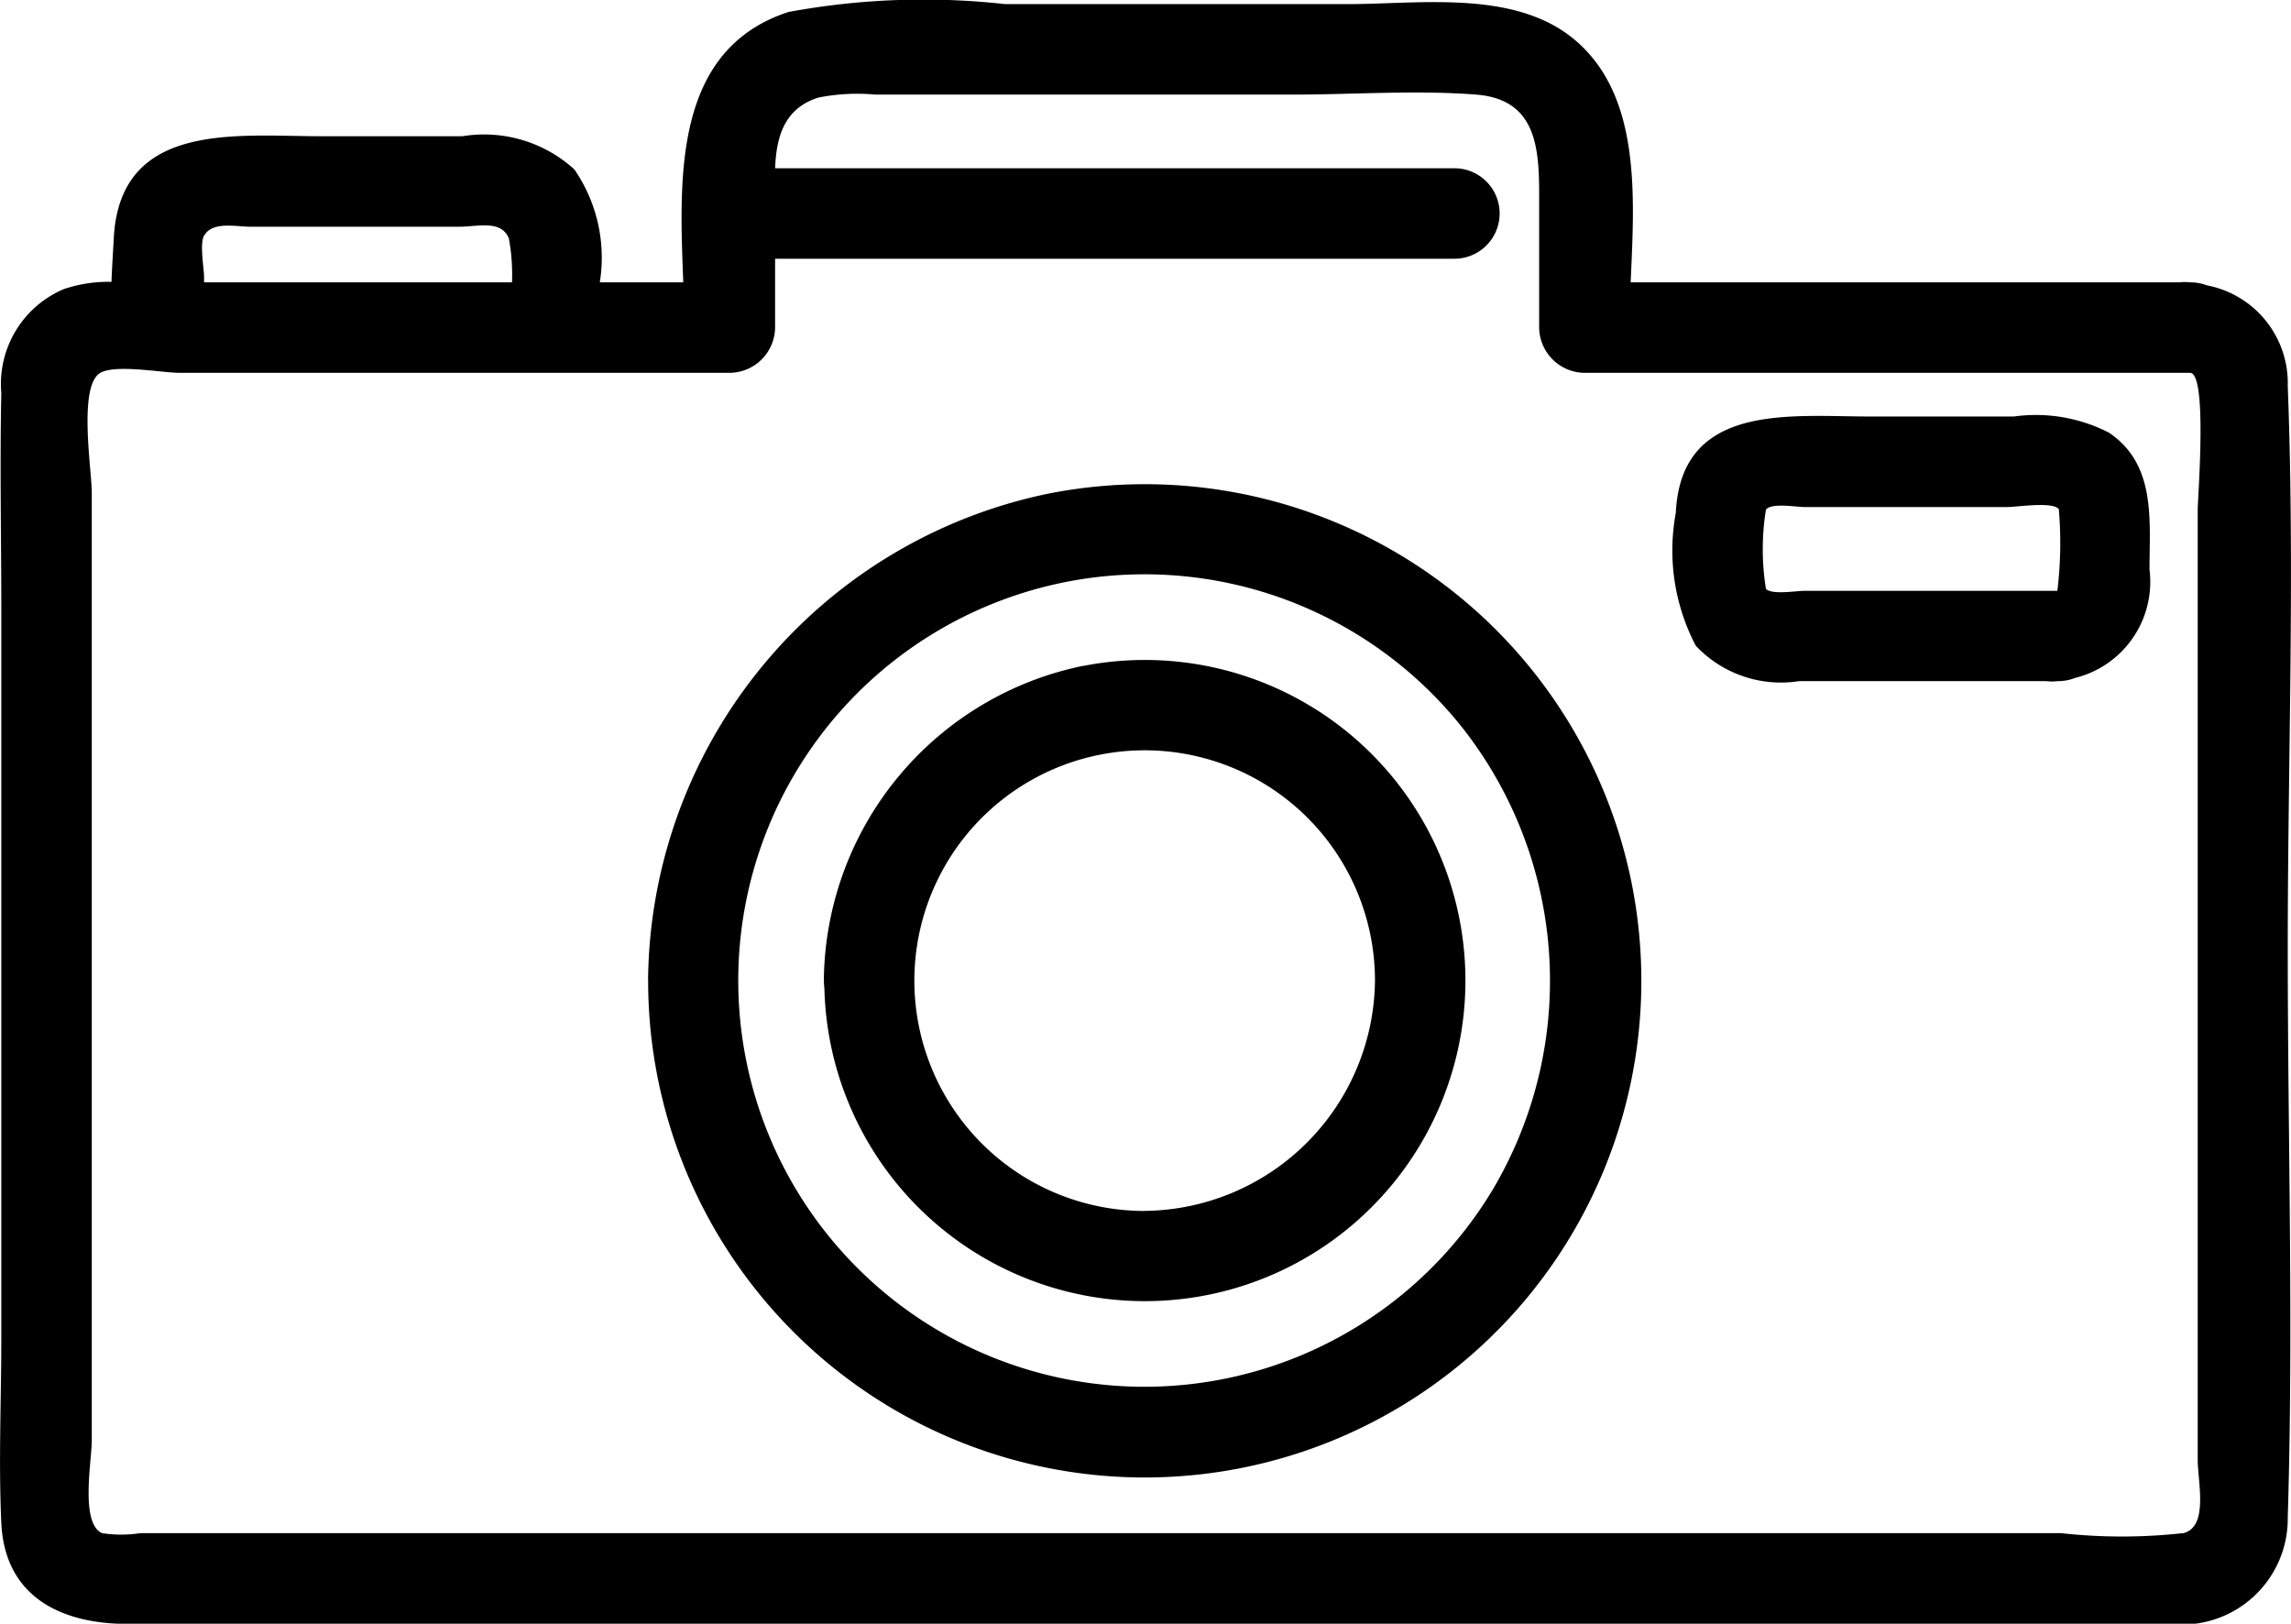
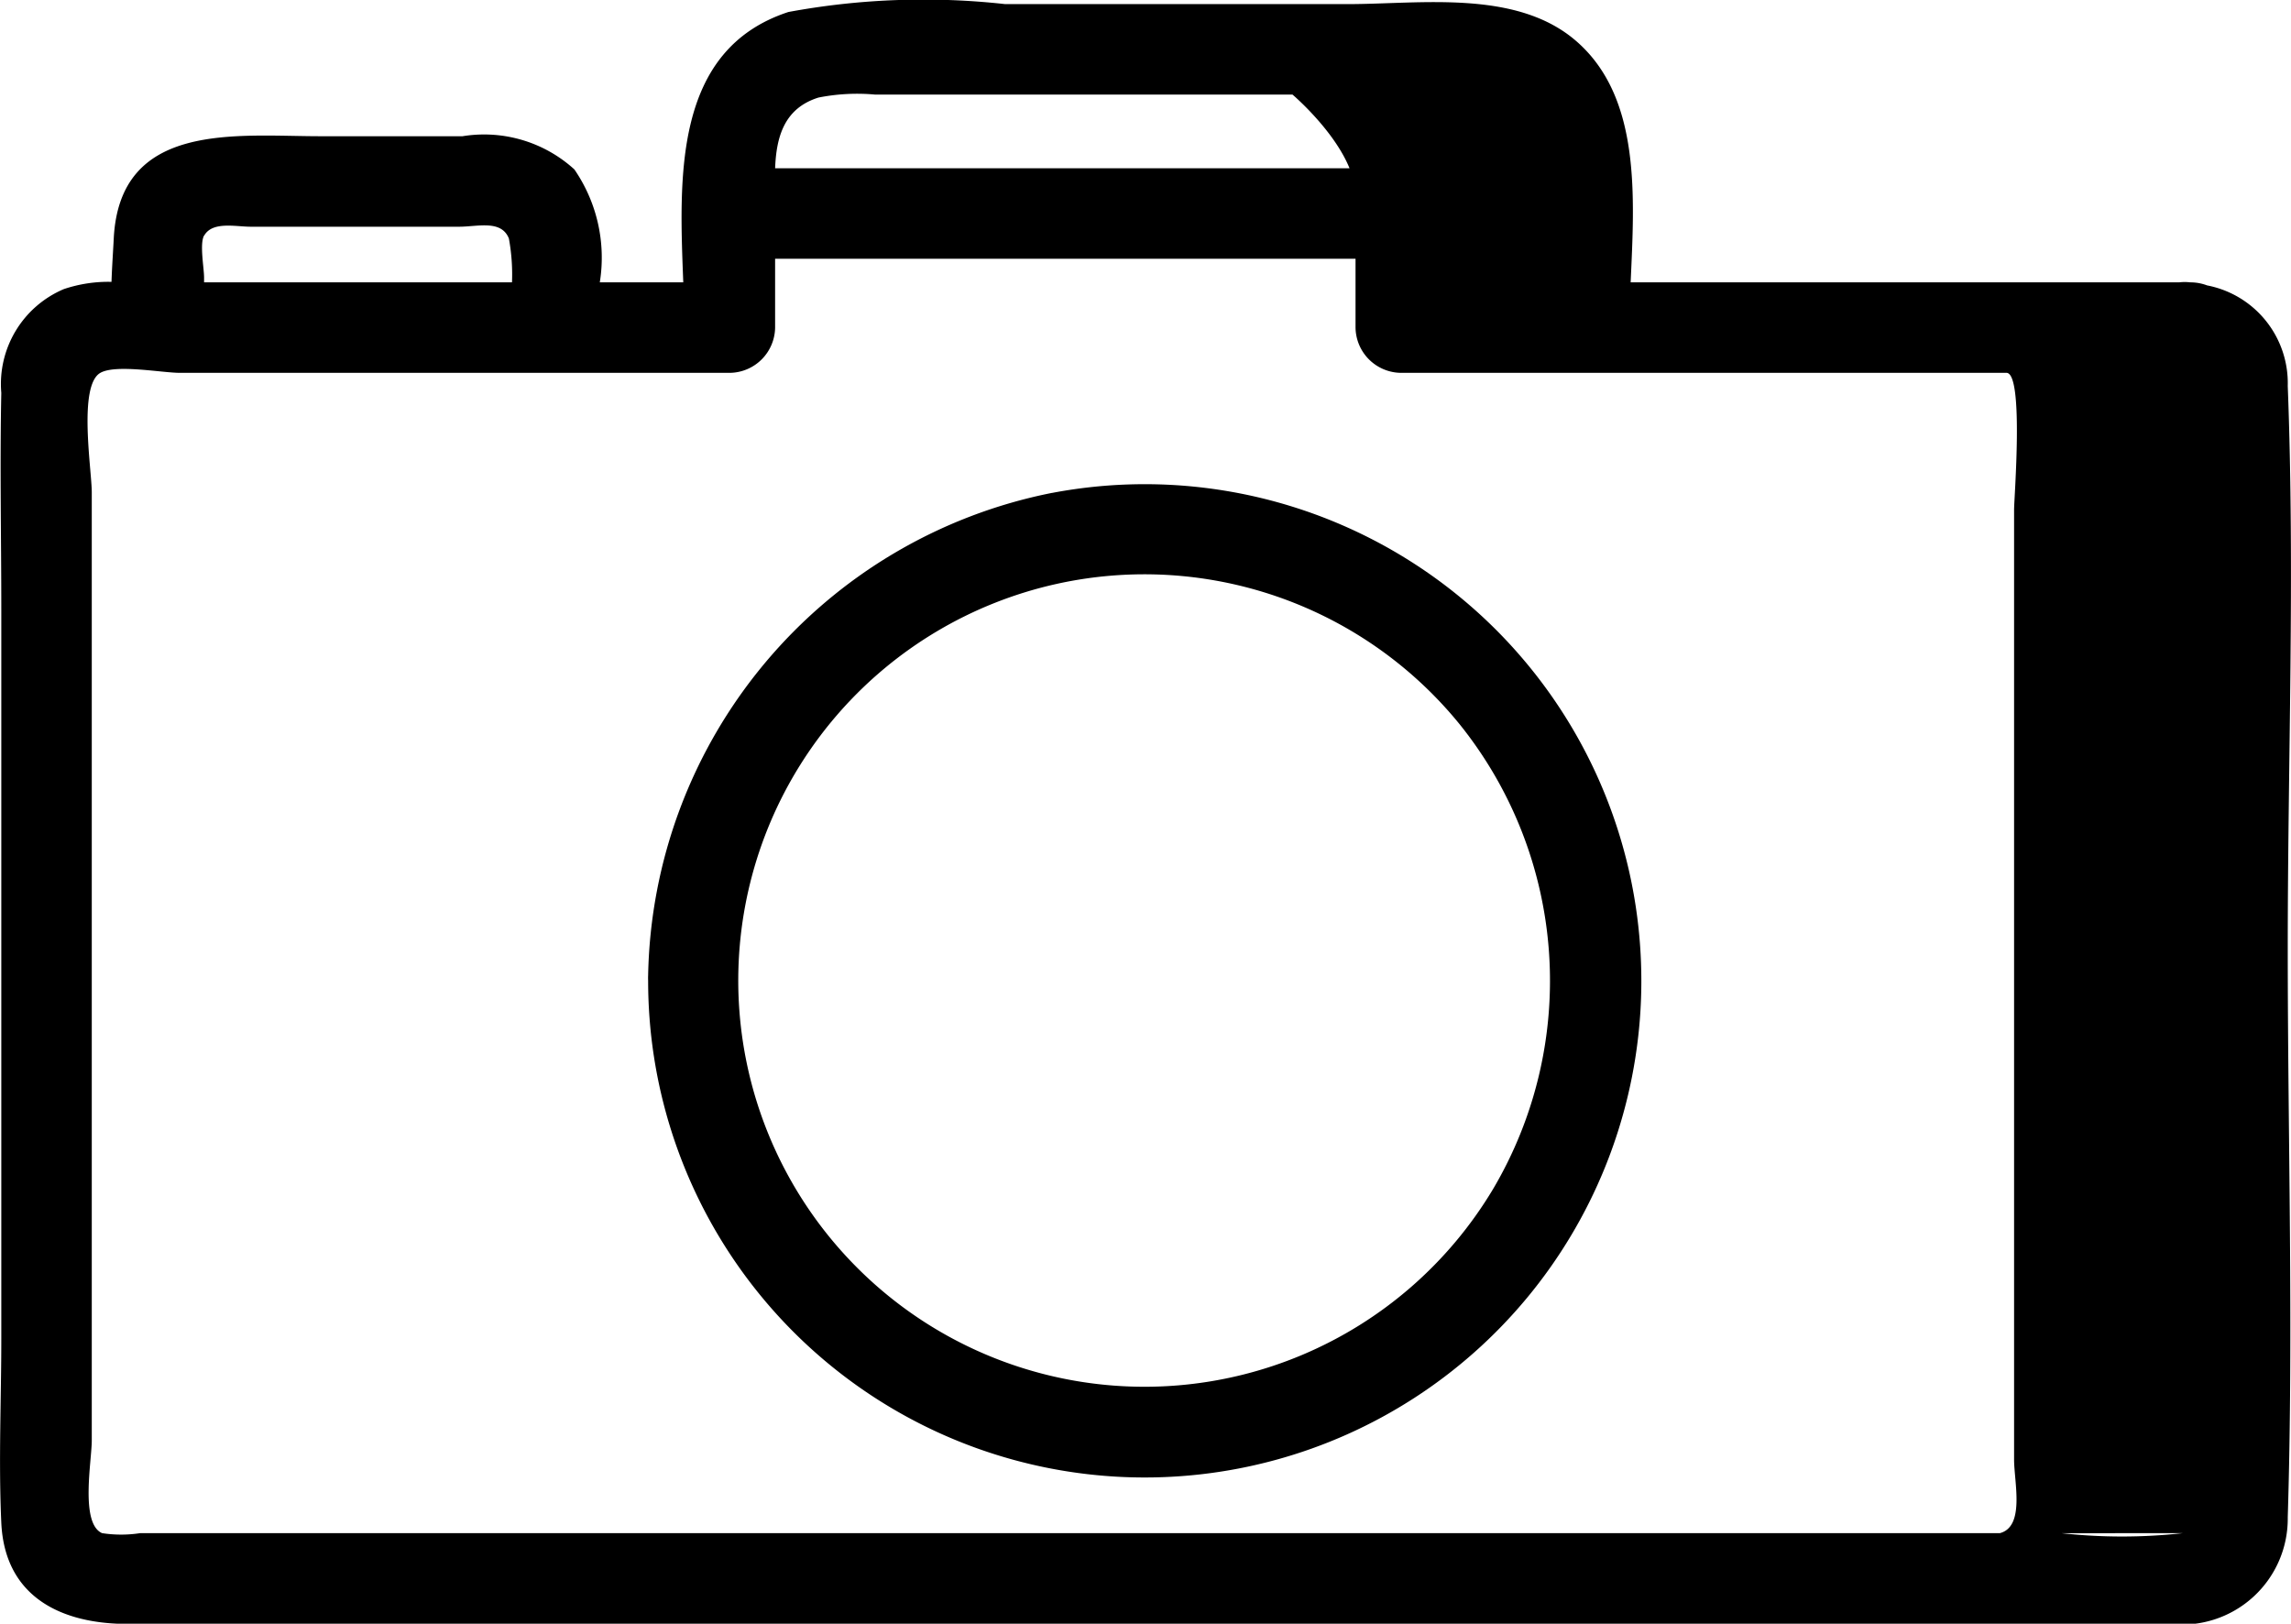
<svg xmlns="http://www.w3.org/2000/svg" width="31.703" height="22.467" viewBox="0 0 31.703 22.467">
-   <path id="パス_159" data-name="パス 159" d="M31.658,5.338a1.377,1.377,0,0,0-1.116-1.389.648.648,0,0,0-.233-.042.655.655,0,0,0-.155,0H22.565c.052-1.174.148-2.561-.756-3.341C20.98-.15,19.659.057,18.642.057H13.91a10.248,10.248,0,0,0-3,.109C9.31.69,9.4,2.465,9.455,3.907H8.3a2.153,2.153,0,0,0-.352-1.563A1.856,1.856,0,0,0,6.4,1.885H4.438c-1.165,0-2.781-.214-2.864,1.415-.009.18-.024.387-.031.6A1.927,1.927,0,0,0,.884,4,1.426,1.426,0,0,0,.018,5.437c-.021,1,0,2.006,0,3.008V18.52c0,.847-.039,1.7,0,2.55.048,1.043.853,1.4,1.746,1.4H30.031a1.465,1.465,0,0,0,1.627-1.476c.081-2.616,0-5.248,0-7.866,0-2.589.1-5.2,0-7.786M2.826,3.259c.115-.2.436-.122.641-.122H6.355c.255,0,.582-.1.687.163a2.753,2.753,0,0,1,.043.607H2.824c0-.024,0-.047,0-.068,0-.13-.064-.465,0-.58M30.207,21.214a7.674,7.674,0,0,1-1.686,0H1.94a1.731,1.731,0,0,1-.527,0c-.307-.133-.143-1-.143-1.284V6.812c0-.305-.192-1.477.119-1.653.215-.122.856,0,1.1,0H10.1a.635.635,0,0,0,.626-.626V3.58h9.4a.626.626,0,0,0,0-1.252h-9.4c.017-.425.12-.828.6-.978a2.744,2.744,0,0,1,.787-.041h5.773c.838,0,1.705-.065,2.541,0s.872.74.872,1.4V4.533a.635.635,0,0,0,.626.626h8.387c.236.027.1,1.732.1,1.893V20.194c0,.314.155.932-.2,1.021" transform="translate(0 0)" fill="currentColor" />
-   <path id="パス_160" data-name="パス 160" d="M191.088,46.214a2.212,2.212,0,0,0-1.323-.228h-2.007c-1.092,0-2.6-.194-2.672,1.334a2.839,2.839,0,0,0,.277,1.839,1.619,1.619,0,0,0,1.428.489h3.423a.658.658,0,0,0,.155,0,.64.64,0,0,0,.24-.044,1.37,1.37,0,0,0,1.032-1.5c0-.68.093-1.448-.553-1.889m-.719,2.183h-3.5c-.112,0-.461.059-.536-.028a3.444,3.444,0,0,1,0-1.094c.074-.1.414-.037.536-.037h2.8c.14,0,.625-.079.717.028a5.487,5.487,0,0,1-.02,1.13" transform="translate(-161.896 -40.223)" fill="currentColor" />
+   <path id="パス_159" data-name="パス 159" d="M31.658,5.338a1.377,1.377,0,0,0-1.116-1.389.648.648,0,0,0-.233-.042.655.655,0,0,0-.155,0H22.565c.052-1.174.148-2.561-.756-3.341C20.98-.15,19.659.057,18.642.057H13.91a10.248,10.248,0,0,0-3,.109C9.31.69,9.4,2.465,9.455,3.907H8.3a2.153,2.153,0,0,0-.352-1.563A1.856,1.856,0,0,0,6.4,1.885H4.438c-1.165,0-2.781-.214-2.864,1.415-.009.18-.024.387-.031.6A1.927,1.927,0,0,0,.884,4,1.426,1.426,0,0,0,.018,5.437c-.021,1,0,2.006,0,3.008V18.52c0,.847-.039,1.7,0,2.55.048,1.043.853,1.4,1.746,1.4H30.031a1.465,1.465,0,0,0,1.627-1.476c.081-2.616,0-5.248,0-7.866,0-2.589.1-5.2,0-7.786M2.826,3.259c.115-.2.436-.122.641-.122H6.355c.255,0,.582-.1.687.163a2.753,2.753,0,0,1,.043.607H2.824c0-.024,0-.047,0-.068,0-.13-.064-.465,0-.58M30.207,21.214a7.674,7.674,0,0,1-1.686,0H1.94a1.731,1.731,0,0,1-.527,0c-.307-.133-.143-1-.143-1.284V6.812c0-.305-.192-1.477.119-1.653.215-.122.856,0,1.1,0H10.1a.635.635,0,0,0,.626-.626V3.58h9.4a.626.626,0,0,0,0-1.252h-9.4c.017-.425.12-.828.6-.978a2.744,2.744,0,0,1,.787-.041h5.773s.872.74.872,1.4V4.533a.635.635,0,0,0,.626.626h8.387c.236.027.1,1.732.1,1.893V20.194c0,.314.155.932-.2,1.021" transform="translate(0 0)" fill="currentColor" />
  <path id="パス_161" data-name="パス 161" d="M77.22,53.706a6.94,6.94,0,0,0-5.589,6.676.731.731,0,0,0,0,.073,6.872,6.872,0,1,0,5.592-6.749m6.1,9.633a5.621,5.621,0,1,1-.467-6.437,5.664,5.664,0,0,1,.467,6.437" transform="translate(-62.662 -46.886)" fill="currentColor" />
-   <path id="パス_162" data-name="パス 162" d="M94.649,73.086a4.486,4.486,0,0,0-3.583,4.267.712.712,0,0,0,0,.088.7.7,0,0,0,.006.107,4.436,4.436,0,1,0,3.58-4.461m.852,7.541a3.187,3.187,0,1,1,3.187-3.187A3.22,3.22,0,0,1,95.5,80.627" transform="translate(-79.664 -63.872)" fill="currentColor" />
</svg>